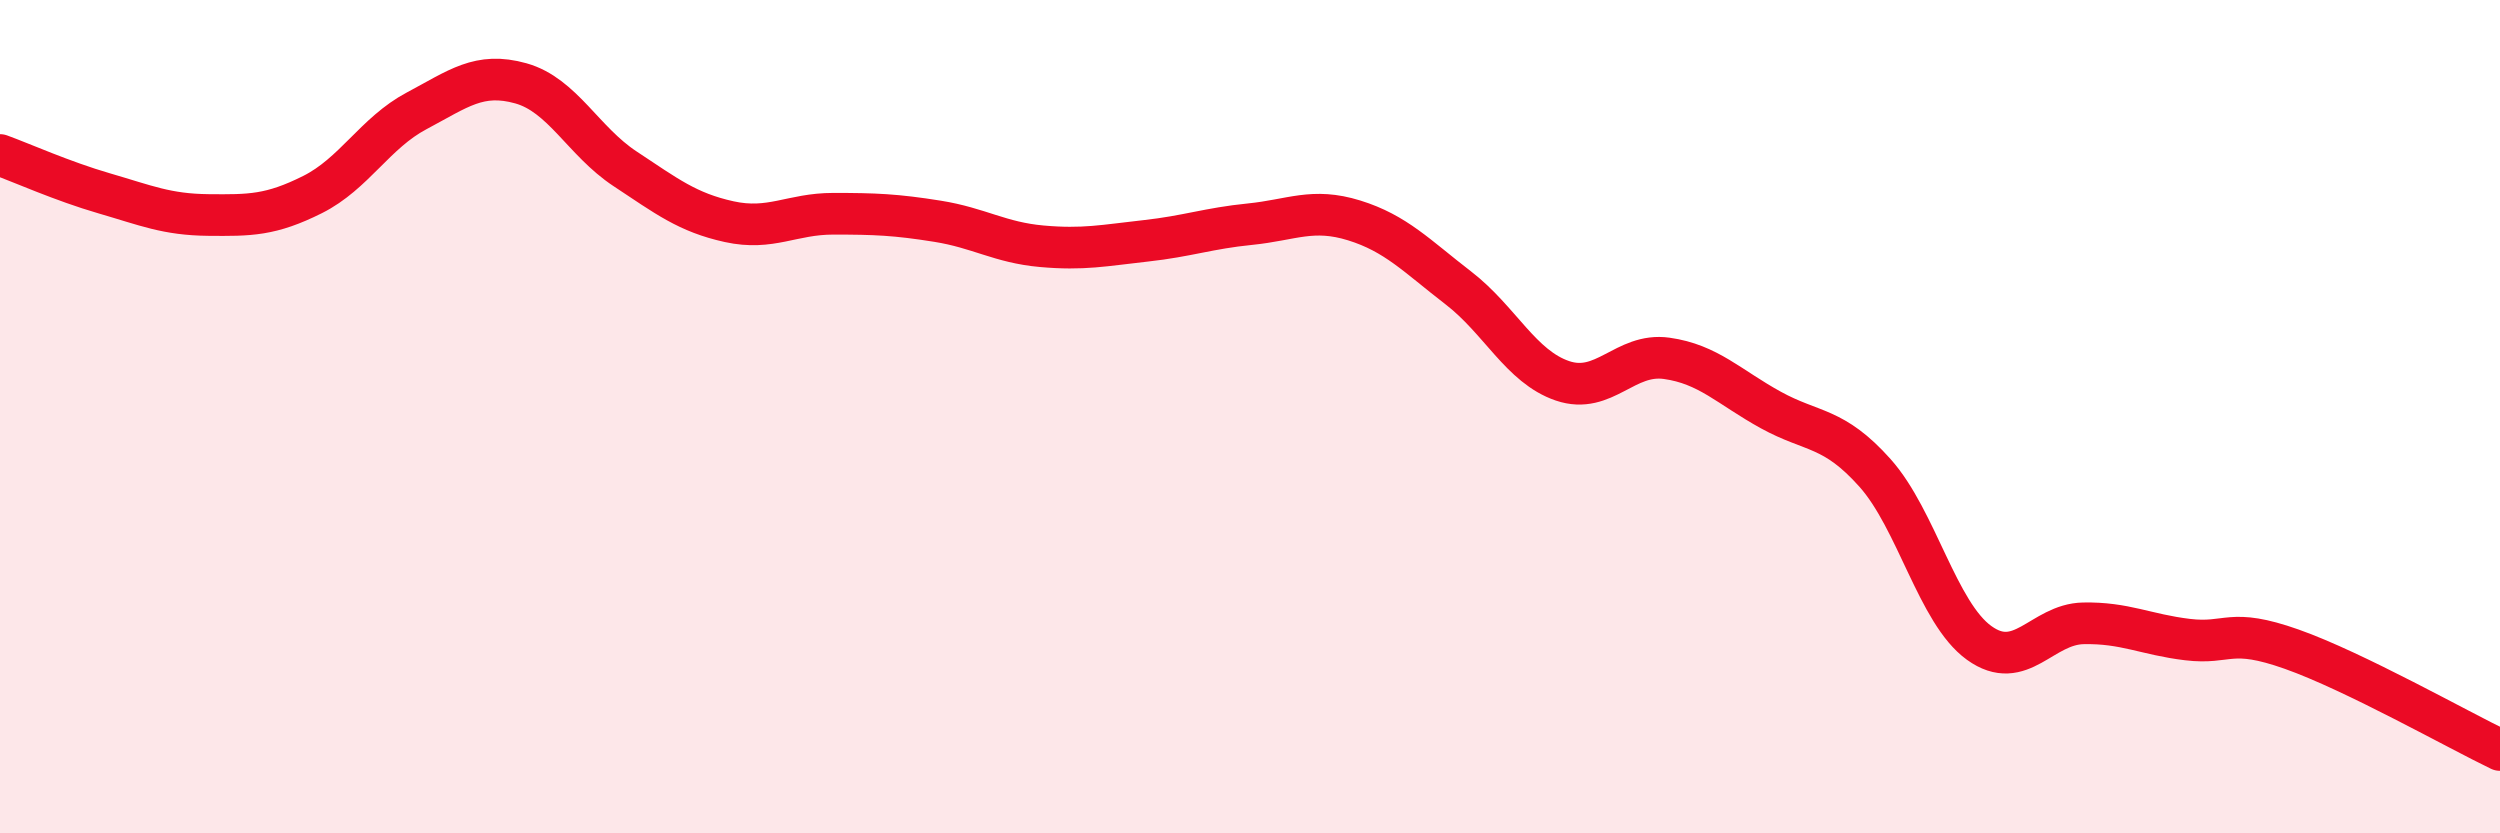
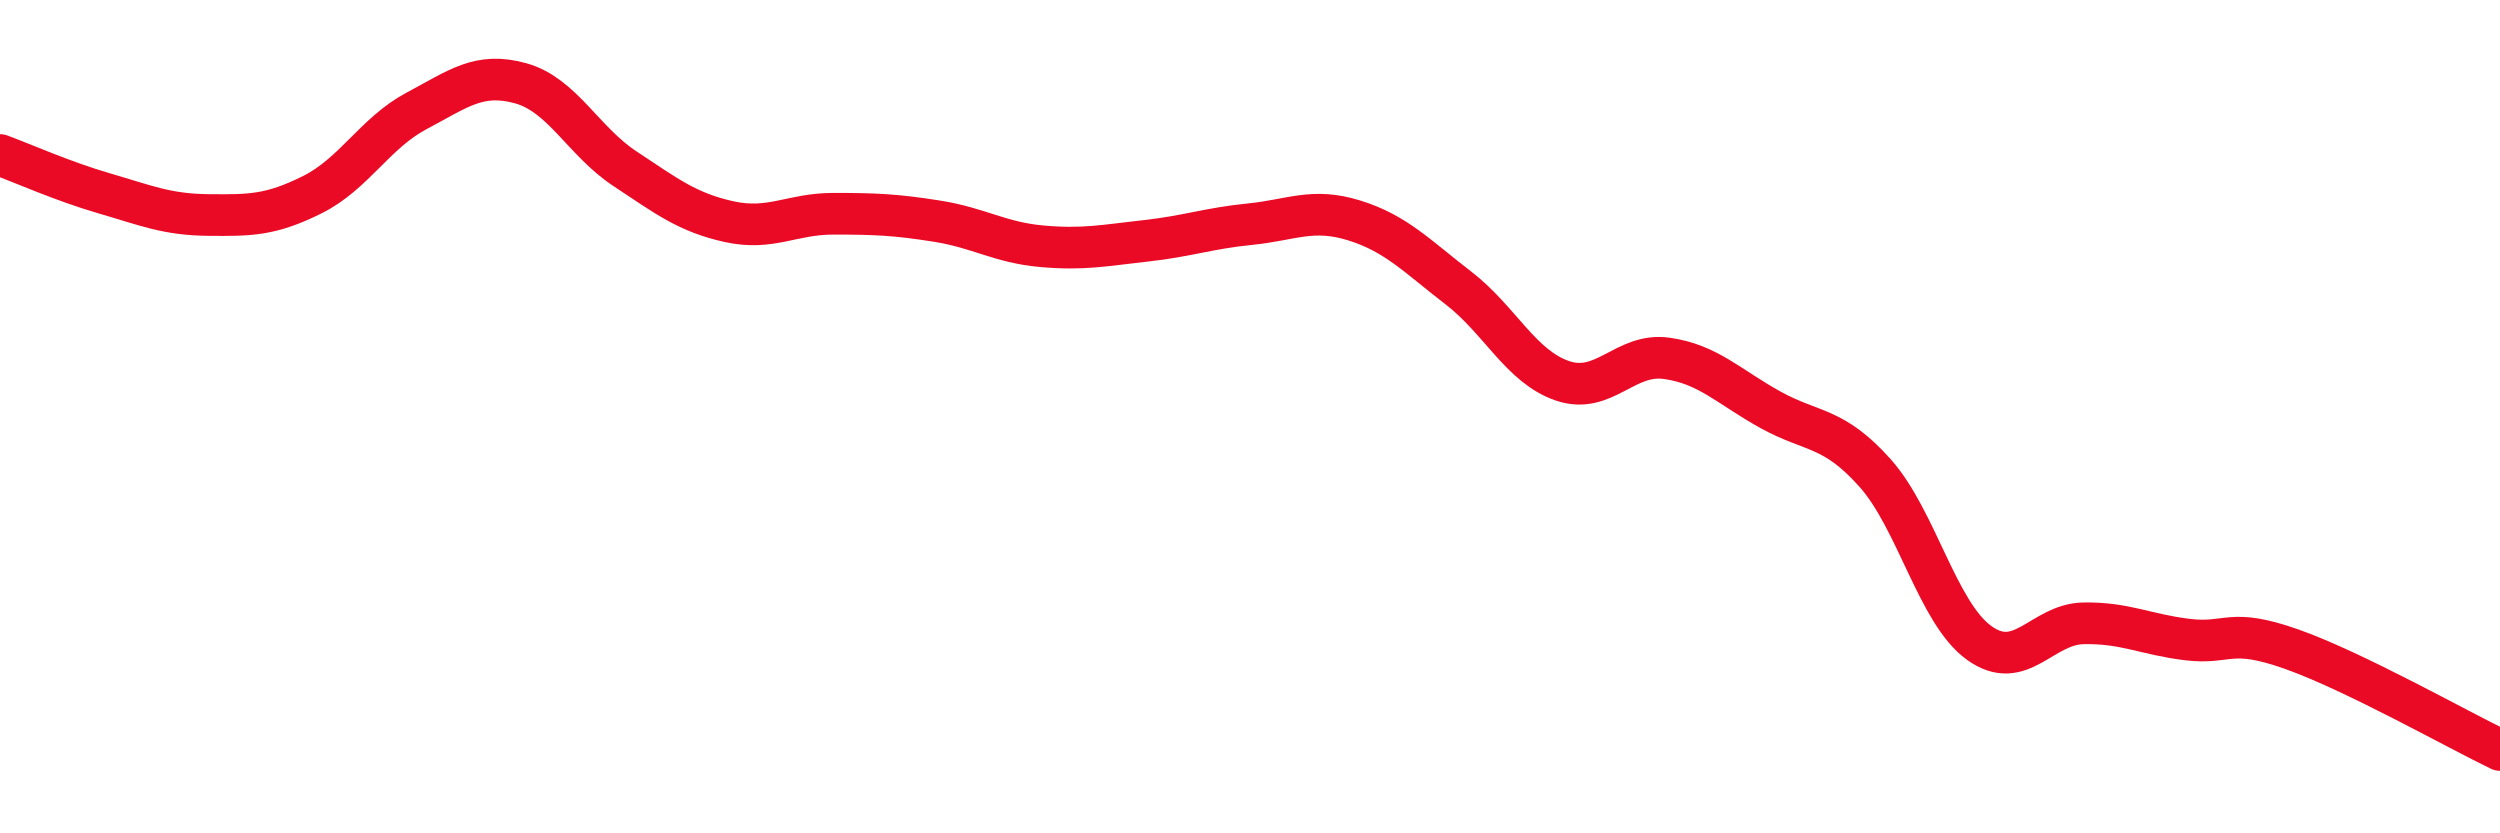
<svg xmlns="http://www.w3.org/2000/svg" width="60" height="20" viewBox="0 0 60 20">
-   <path d="M 0,3.72 C 0.5,3.9 1.5,4.35 2.5,4.64 C 3.5,4.93 4,5.15 5,5.16 C 6,5.17 6.5,5.17 7.5,4.67 C 8.5,4.17 9,3.19 10,2.66 C 11,2.13 11.5,1.72 12.5,2 C 13.5,2.28 14,3.39 15,4.05 C 16,4.71 16.5,5.1 17.5,5.32 C 18.5,5.54 19,5.13 20,5.13 C 21,5.13 21.5,5.15 22.5,5.31 C 23.5,5.47 24,5.82 25,5.91 C 26,6 26.5,5.89 27.5,5.78 C 28.5,5.67 29,5.48 30,5.38 C 31,5.28 31.5,4.98 32.5,5.29 C 33.5,5.6 34,6.14 35,6.91 C 36,7.68 36.5,8.8 37.5,9.14 C 38.5,9.48 39,8.46 40,8.6 C 41,8.74 41.5,9.29 42.5,9.84 C 43.5,10.39 44,10.23 45,11.35 C 46,12.47 46.5,14.71 47.5,15.43 C 48.5,16.15 49,14.98 50,14.96 C 51,14.94 51.5,15.23 52.5,15.35 C 53.5,15.47 53.5,15.05 55,15.58 C 56.5,16.11 59,17.52 60,18L60 20L0 20Z" fill="#EB0A25" opacity="0.1" stroke-linecap="round" stroke-linejoin="round" />
  <path d="M 0,3.72 C 0.5,3.9 1.5,4.35 2.5,4.64 C 3.5,4.93 4,5.15 5,5.16 C 6,5.17 6.5,5.17 7.5,4.67 C 8.5,4.17 9,3.19 10,2.66 C 11,2.13 11.5,1.72 12.5,2 C 13.5,2.28 14,3.39 15,4.05 C 16,4.71 16.5,5.1 17.5,5.32 C 18.5,5.54 19,5.13 20,5.13 C 21,5.13 21.5,5.15 22.5,5.31 C 23.5,5.47 24,5.82 25,5.91 C 26,6 26.5,5.89 27.5,5.78 C 28.5,5.67 29,5.48 30,5.38 C 31,5.28 31.5,4.98 32.5,5.29 C 33.5,5.6 34,6.14 35,6.91 C 36,7.68 36.5,8.8 37.5,9.14 C 38.5,9.48 39,8.46 40,8.6 C 41,8.74 41.5,9.29 42.5,9.84 C 43.5,10.39 44,10.23 45,11.35 C 46,12.47 46.5,14.71 47.5,15.43 C 48.5,16.15 49,14.98 50,14.96 C 51,14.94 51.5,15.23 52.5,15.35 C 53.5,15.47 53.5,15.05 55,15.58 C 56.5,16.11 59,17.52 60,18" stroke="#EB0A25" stroke-width="1" fill="none" stroke-linecap="round" stroke-linejoin="round" />
</svg>